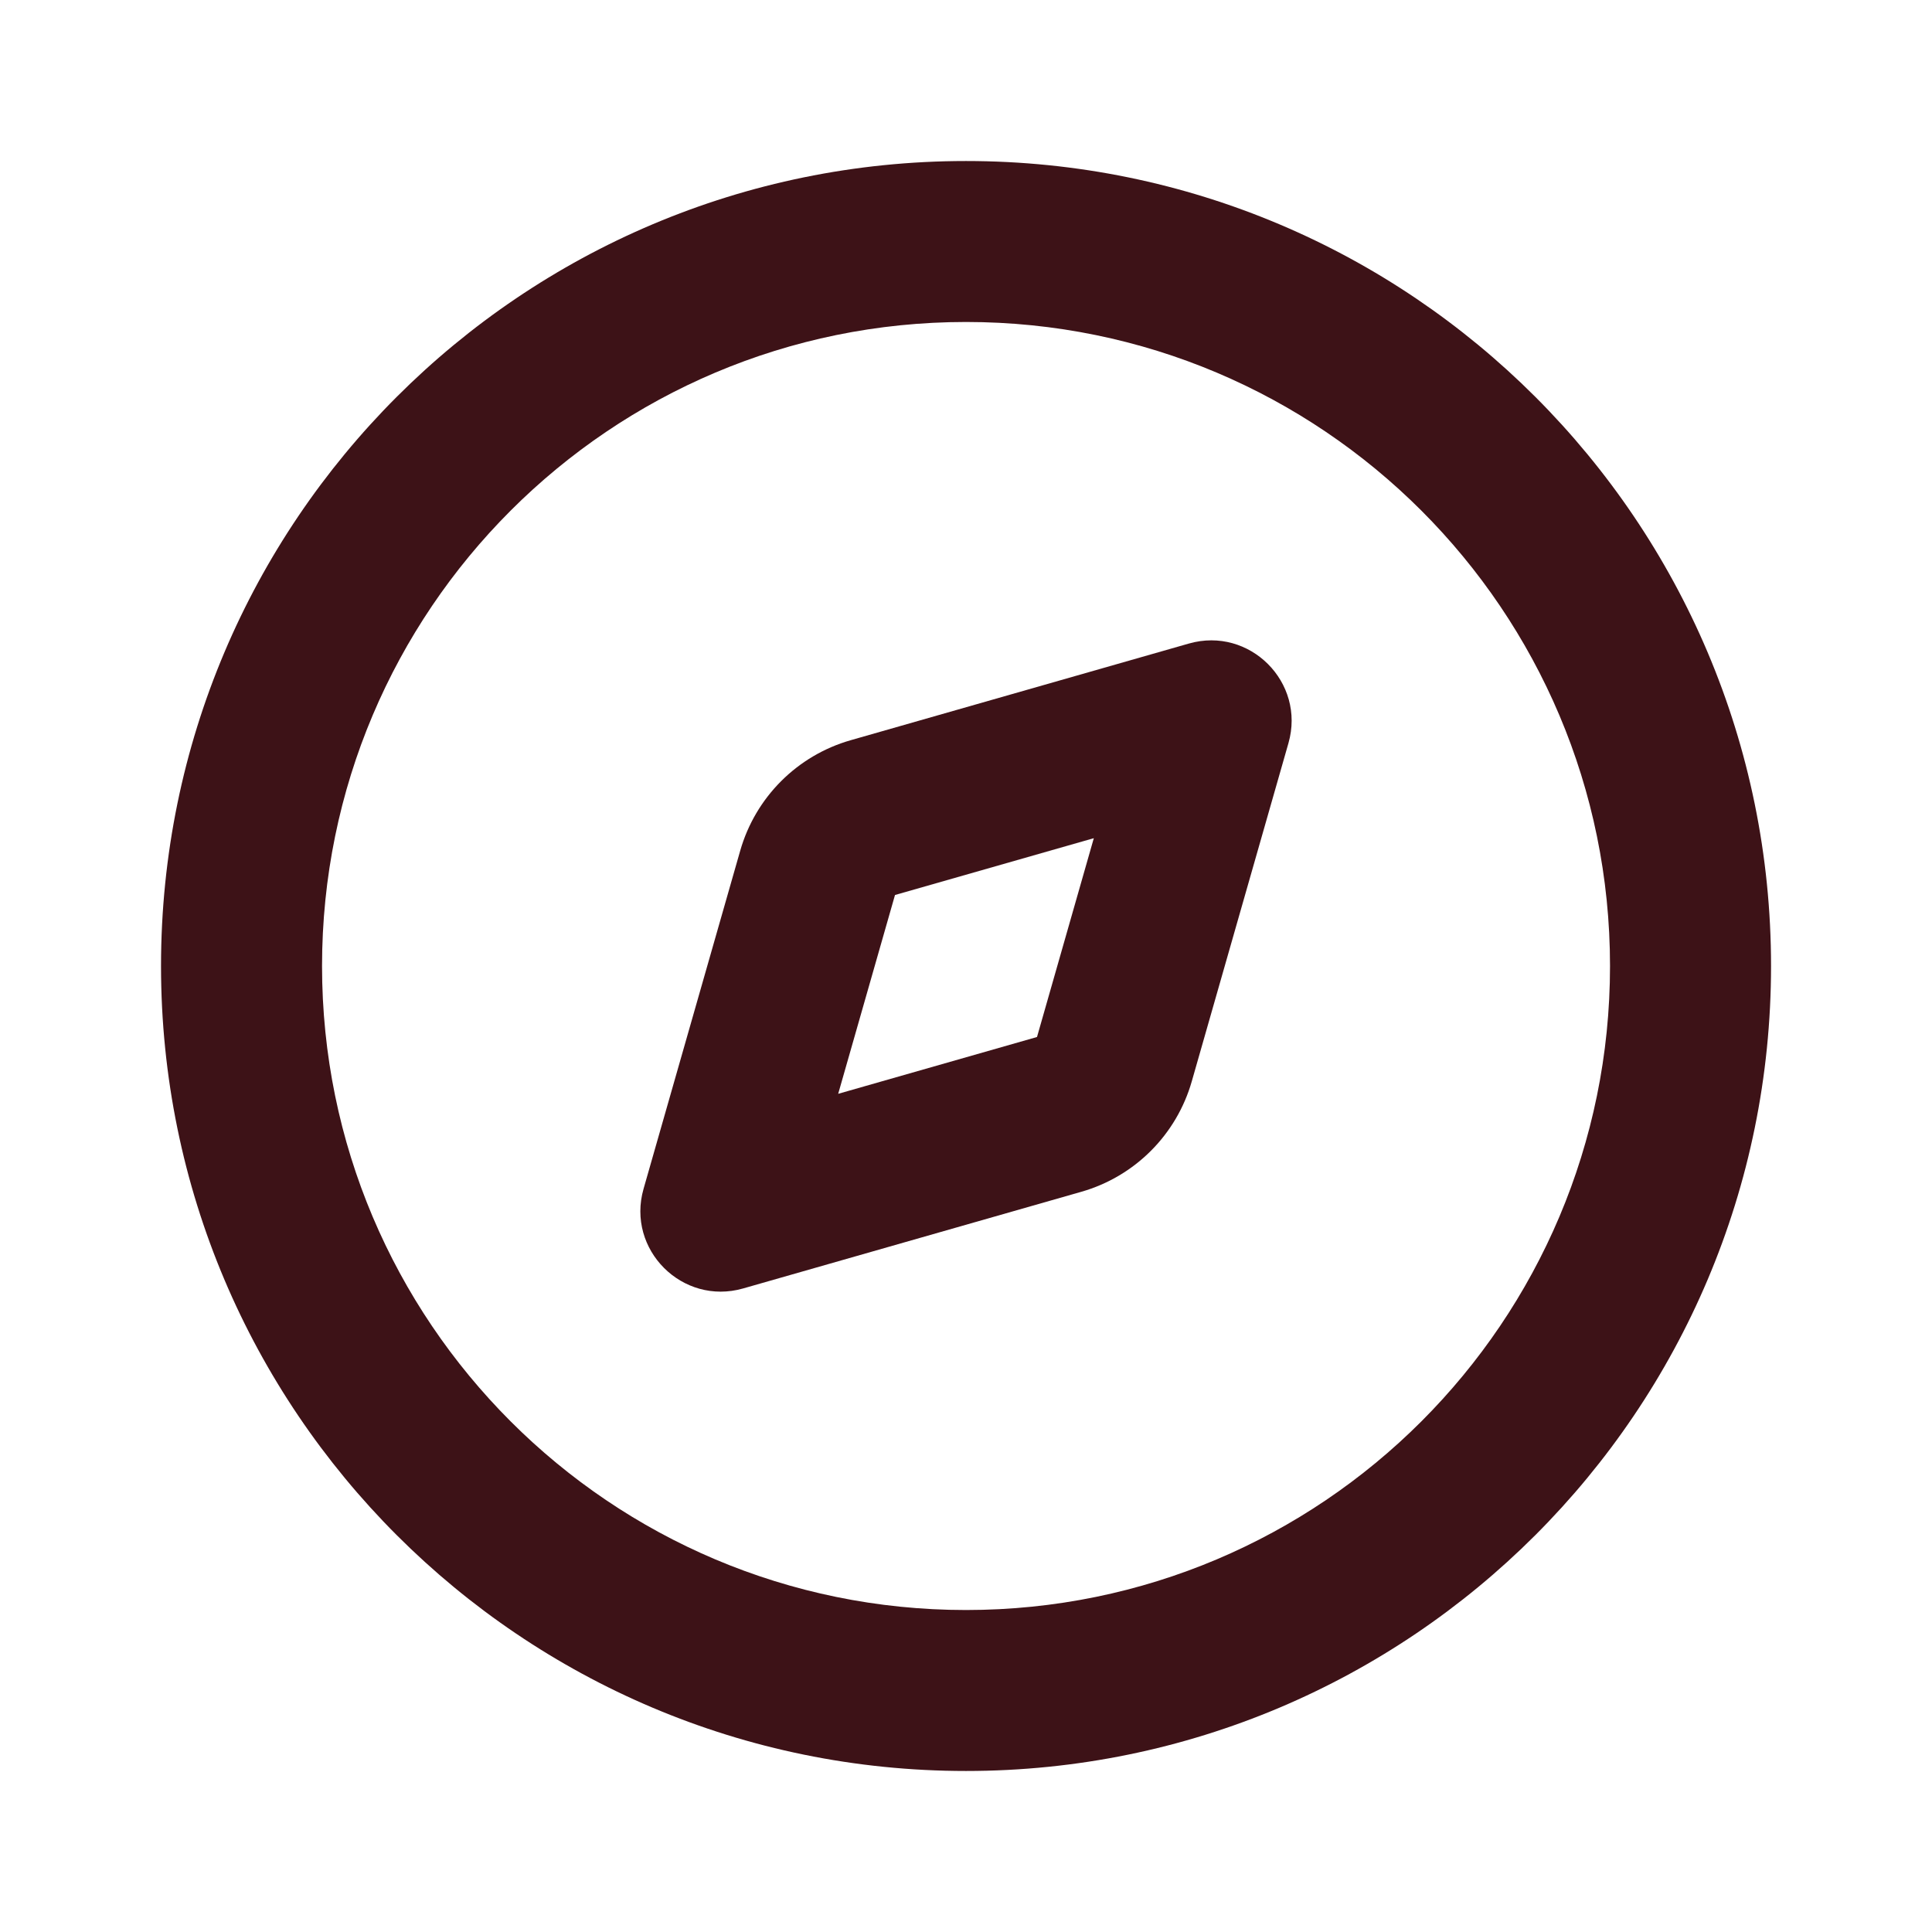
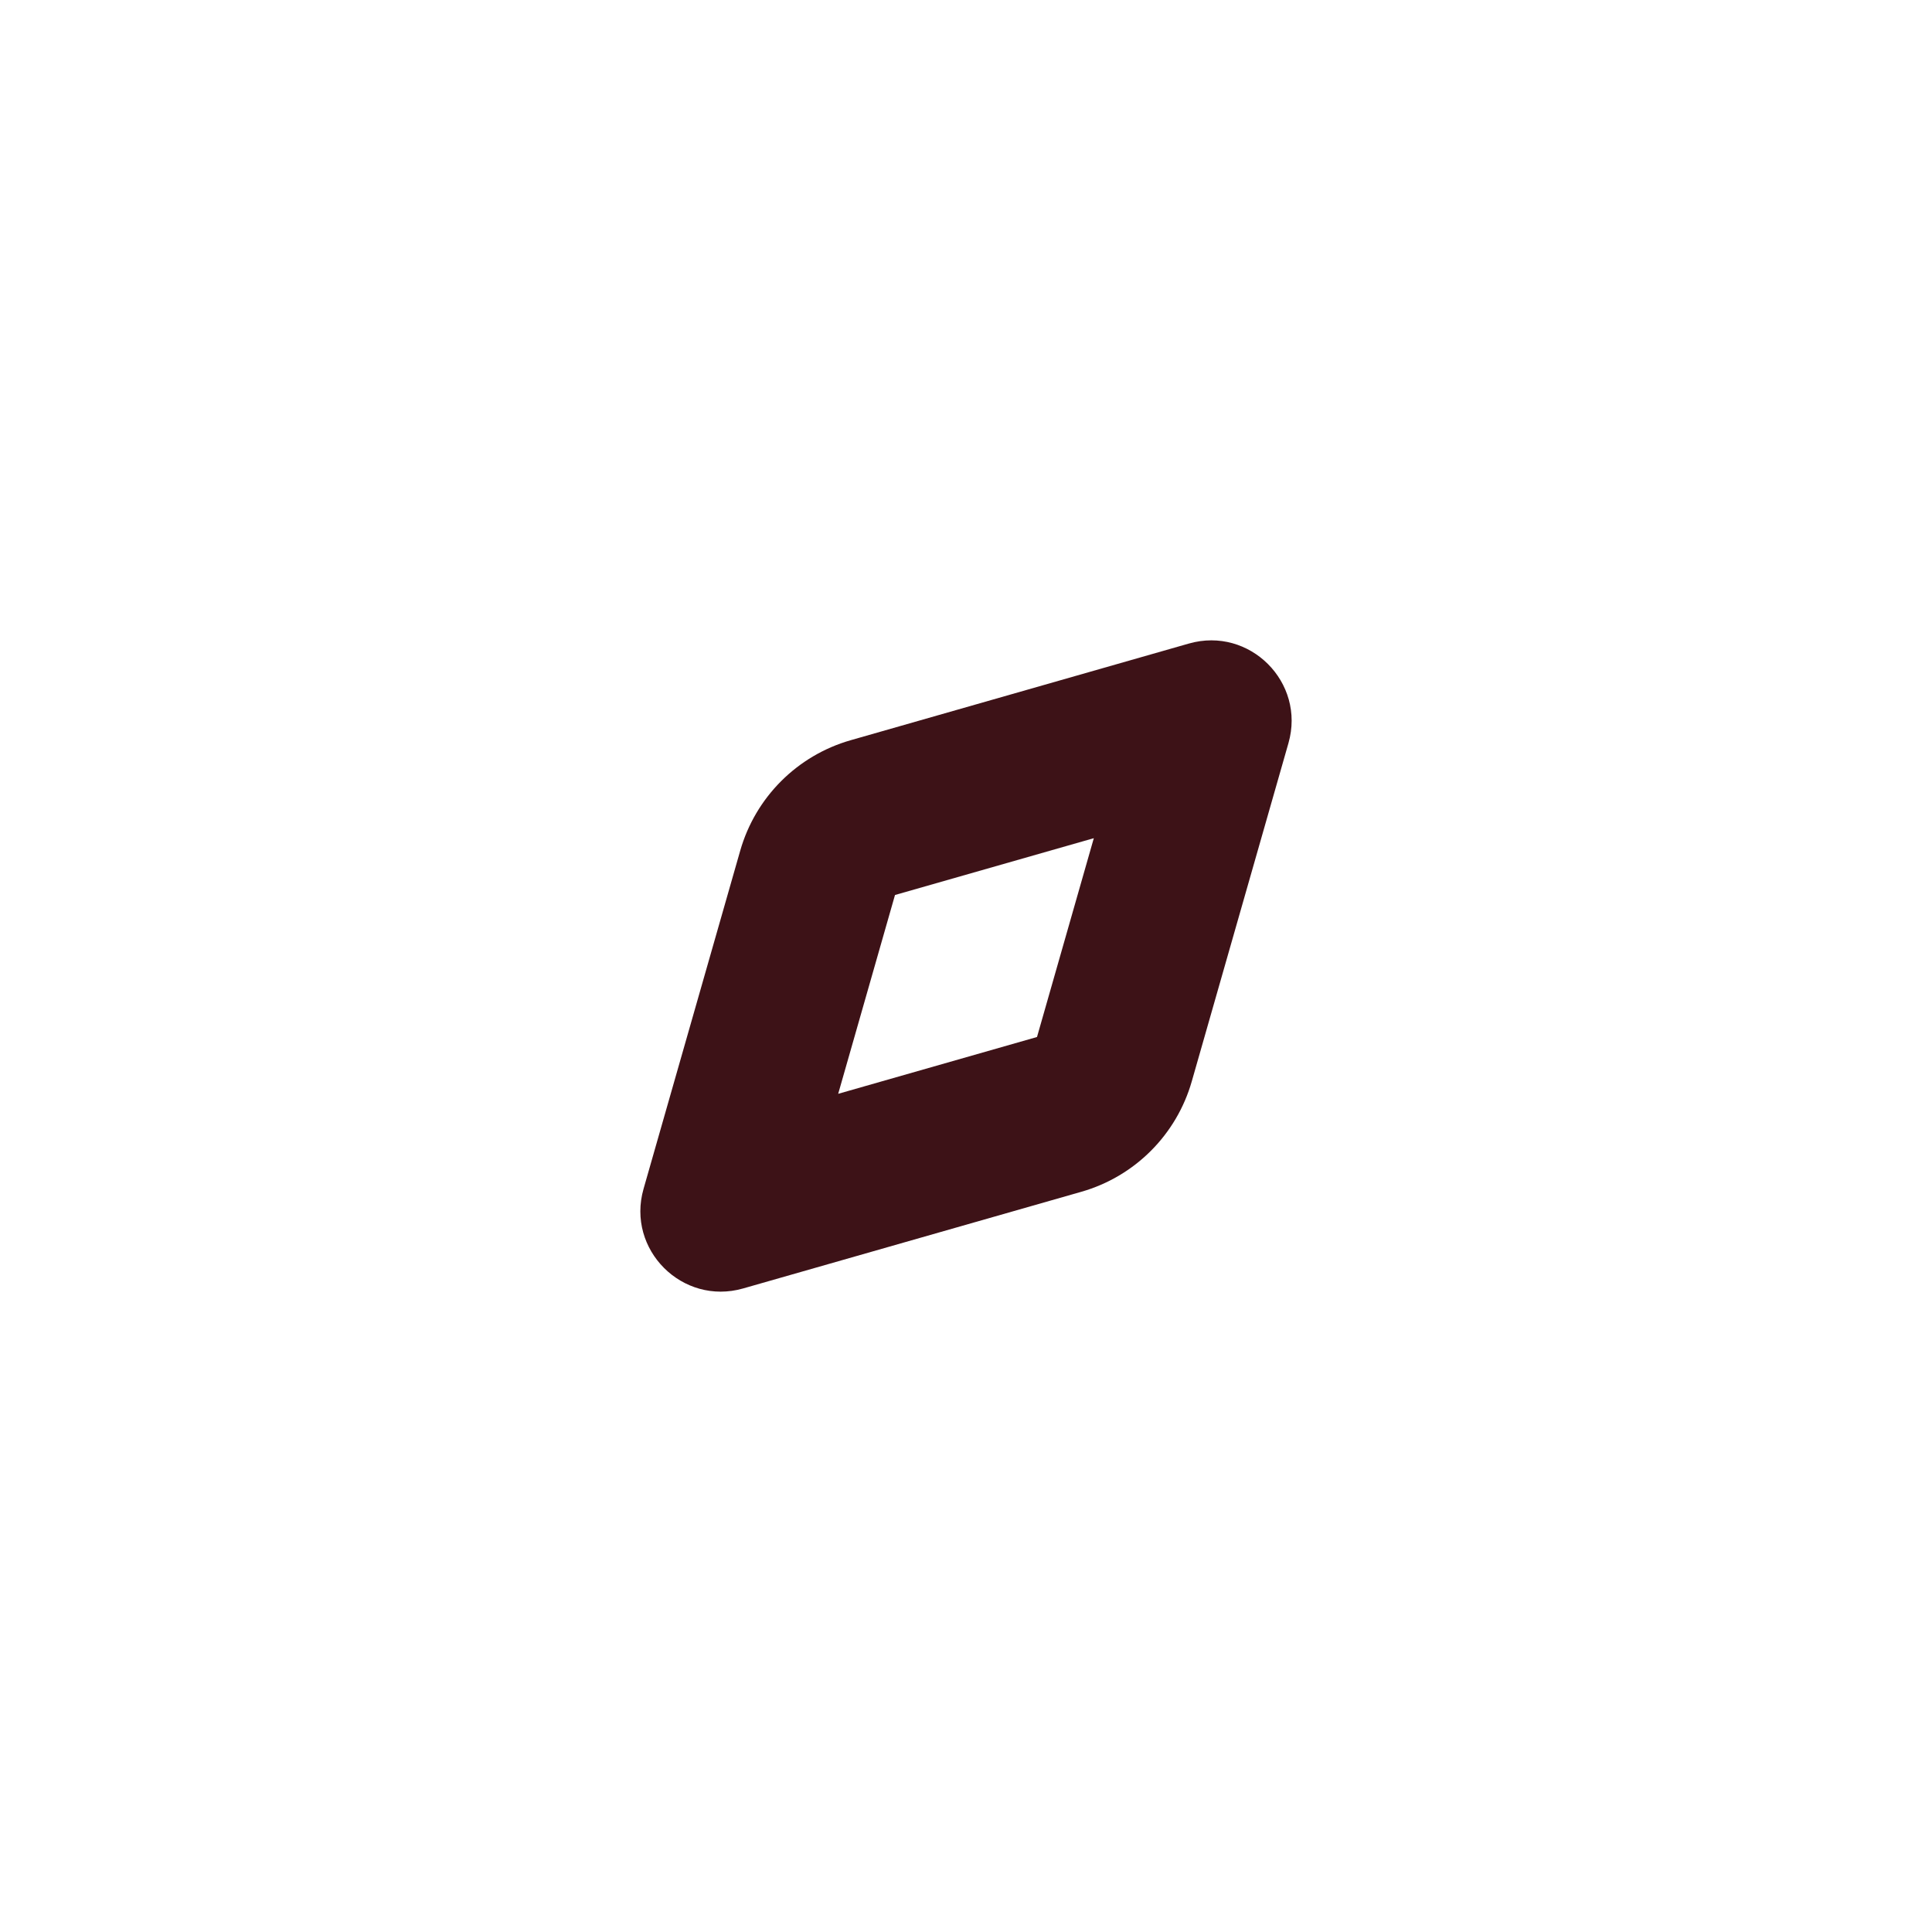
<svg xmlns="http://www.w3.org/2000/svg" width="32" height="32" viewBox="0 0 32 32" fill="none">
  <path fill-rule="evenodd" clip-rule="evenodd" d="M14.091 12.26C13.205 12.513 12.513 13.205 12.26 14.091L10.659 19.692C10.372 20.698 11.302 21.628 12.308 21.341L17.909 19.74C18.795 19.487 19.487 18.795 19.74 17.909L21.341 12.308C21.628 11.302 20.698 10.372 19.692 10.659L14.091 12.26ZM18.117 13.883L14.824 14.824L13.883 18.117L17.176 17.176L18.117 13.883Z" fill="#3D1217" />
-   <path fill-rule="evenodd" clip-rule="evenodd" d="M29.334 16C29.334 23.364 23.364 29.333 16 29.333C8.637 29.333 2.667 23.364 2.667 16C2.667 8.636 8.637 2.667 16 2.667C23.364 2.667 29.334 8.636 29.334 16ZM26.667 16C26.667 21.891 21.891 26.667 16 26.667C10.109 26.667 5.334 21.891 5.334 16C5.334 10.109 10.109 5.333 16 5.333C21.891 5.333 26.667 10.109 26.667 16Z" fill="#3D1217" />
</svg>